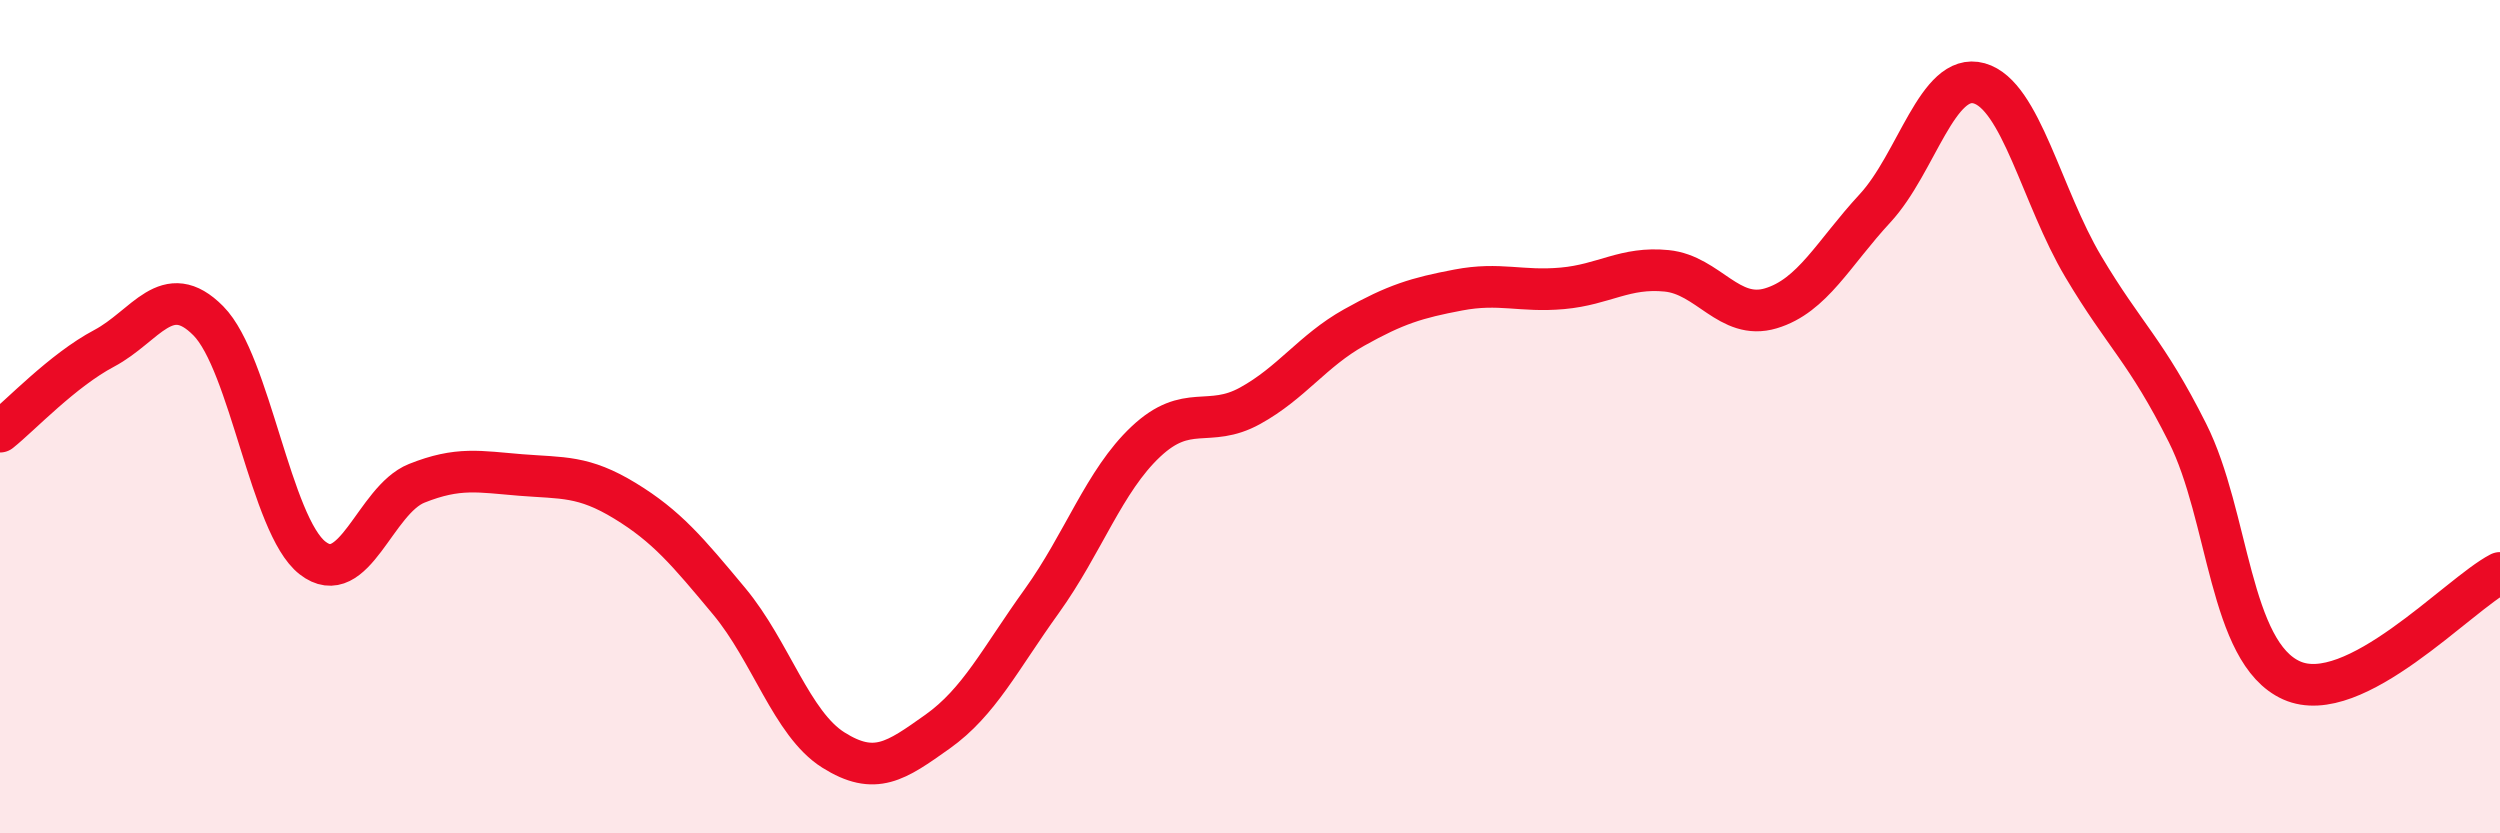
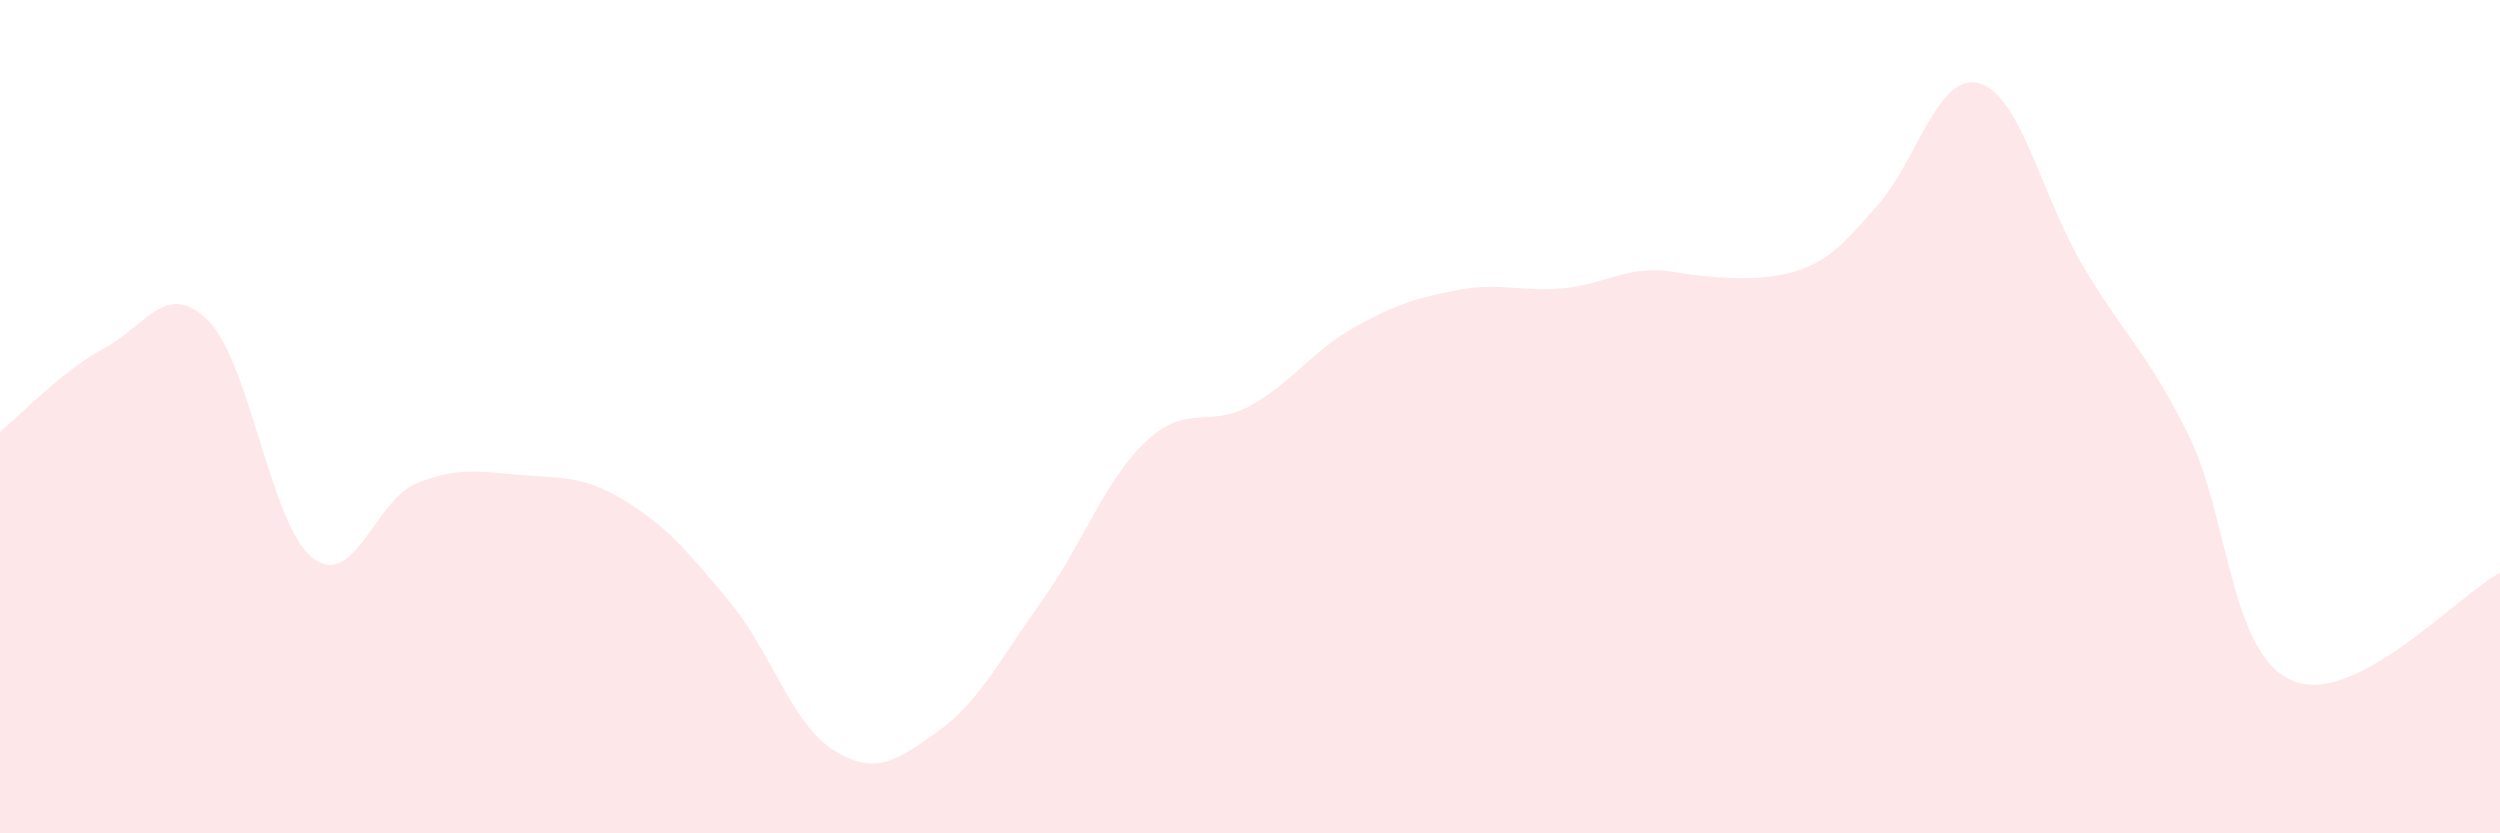
<svg xmlns="http://www.w3.org/2000/svg" width="60" height="20" viewBox="0 0 60 20">
-   <path d="M 0,10.36 C 0.5,9.96 1.5,8.89 2.5,8.36 C 3.5,7.83 4,6.69 5,7.7 C 6,8.71 6.5,12.61 7.5,13.39 C 8.5,14.17 9,12 10,11.6 C 11,11.2 11.5,11.32 12.5,11.4 C 13.5,11.48 14,11.41 15,12.02 C 16,12.63 16.5,13.23 17.5,14.43 C 18.5,15.63 19,17.37 20,18 C 21,18.63 21.5,18.27 22.5,17.56 C 23.5,16.85 24,15.82 25,14.43 C 26,13.04 26.5,11.54 27.5,10.6 C 28.5,9.66 29,10.29 30,9.74 C 31,9.19 31.5,8.42 32.5,7.86 C 33.5,7.3 34,7.15 35,6.96 C 36,6.77 36.5,7.01 37.5,6.92 C 38.5,6.83 39,6.4 40,6.5 C 41,6.6 41.5,7.7 42.5,7.4 C 43.5,7.1 44,6.08 45,5 C 46,3.92 46.5,1.72 47.5,2 C 48.5,2.28 49,4.72 50,6.4 C 51,8.08 51.5,8.4 52.5,10.39 C 53.5,12.38 53.5,15.66 55,16.33 C 56.5,17 59,14.27 60,13.75L60 20L0 20Z" fill="#EB0A25" opacity="0.1" stroke-linecap="round" stroke-linejoin="round" />
-   <path d="M 0,10.36 C 0.5,9.96 1.5,8.89 2.5,8.36 C 3.5,7.83 4,6.69 5,7.7 C 6,8.71 6.5,12.61 7.5,13.39 C 8.5,14.17 9,12 10,11.6 C 11,11.2 11.5,11.32 12.5,11.4 C 13.5,11.48 14,11.41 15,12.02 C 16,12.63 16.5,13.23 17.5,14.43 C 18.5,15.63 19,17.37 20,18 C 21,18.63 21.5,18.27 22.5,17.56 C 23.5,16.85 24,15.82 25,14.43 C 26,13.04 26.5,11.54 27.5,10.6 C 28.5,9.66 29,10.29 30,9.74 C 31,9.19 31.5,8.42 32.5,7.86 C 33.5,7.3 34,7.15 35,6.96 C 36,6.77 36.5,7.01 37.5,6.92 C 38.5,6.83 39,6.4 40,6.5 C 41,6.6 41.5,7.7 42.5,7.4 C 43.5,7.1 44,6.08 45,5 C 46,3.92 46.5,1.72 47.5,2 C 48.5,2.28 49,4.72 50,6.4 C 51,8.08 51.5,8.4 52.5,10.39 C 53.5,12.38 53.5,15.66 55,16.33 C 56.5,17 59,14.27 60,13.75" stroke="#EB0A25" stroke-width="1" fill="none" stroke-linecap="round" stroke-linejoin="round" />
+   <path d="M 0,10.36 C 0.5,9.96 1.5,8.89 2.5,8.36 C 3.5,7.83 4,6.69 5,7.7 C 6,8.71 6.5,12.61 7.5,13.39 C 8.5,14.17 9,12 10,11.6 C 11,11.2 11.5,11.32 12.5,11.4 C 13.5,11.48 14,11.41 15,12.02 C 16,12.63 16.5,13.23 17.5,14.43 C 18.5,15.63 19,17.37 20,18 C 21,18.63 21.5,18.27 22.5,17.56 C 23.5,16.85 24,15.82 25,14.43 C 26,13.04 26.5,11.54 27.5,10.6 C 28.5,9.66 29,10.29 30,9.74 C 31,9.19 31.5,8.42 32.5,7.86 C 33.5,7.3 34,7.15 35,6.96 C 36,6.77 36.5,7.01 37.5,6.92 C 38.5,6.83 39,6.4 40,6.5 C 43.5,7.1 44,6.08 45,5 C 46,3.92 46.5,1.72 47.5,2 C 48.5,2.28 49,4.72 50,6.4 C 51,8.08 51.5,8.4 52.5,10.39 C 53.5,12.38 53.5,15.66 55,16.33 C 56.5,17 59,14.27 60,13.75L60 20L0 20Z" fill="#EB0A25" opacity="0.1" stroke-linecap="round" stroke-linejoin="round" />
</svg>